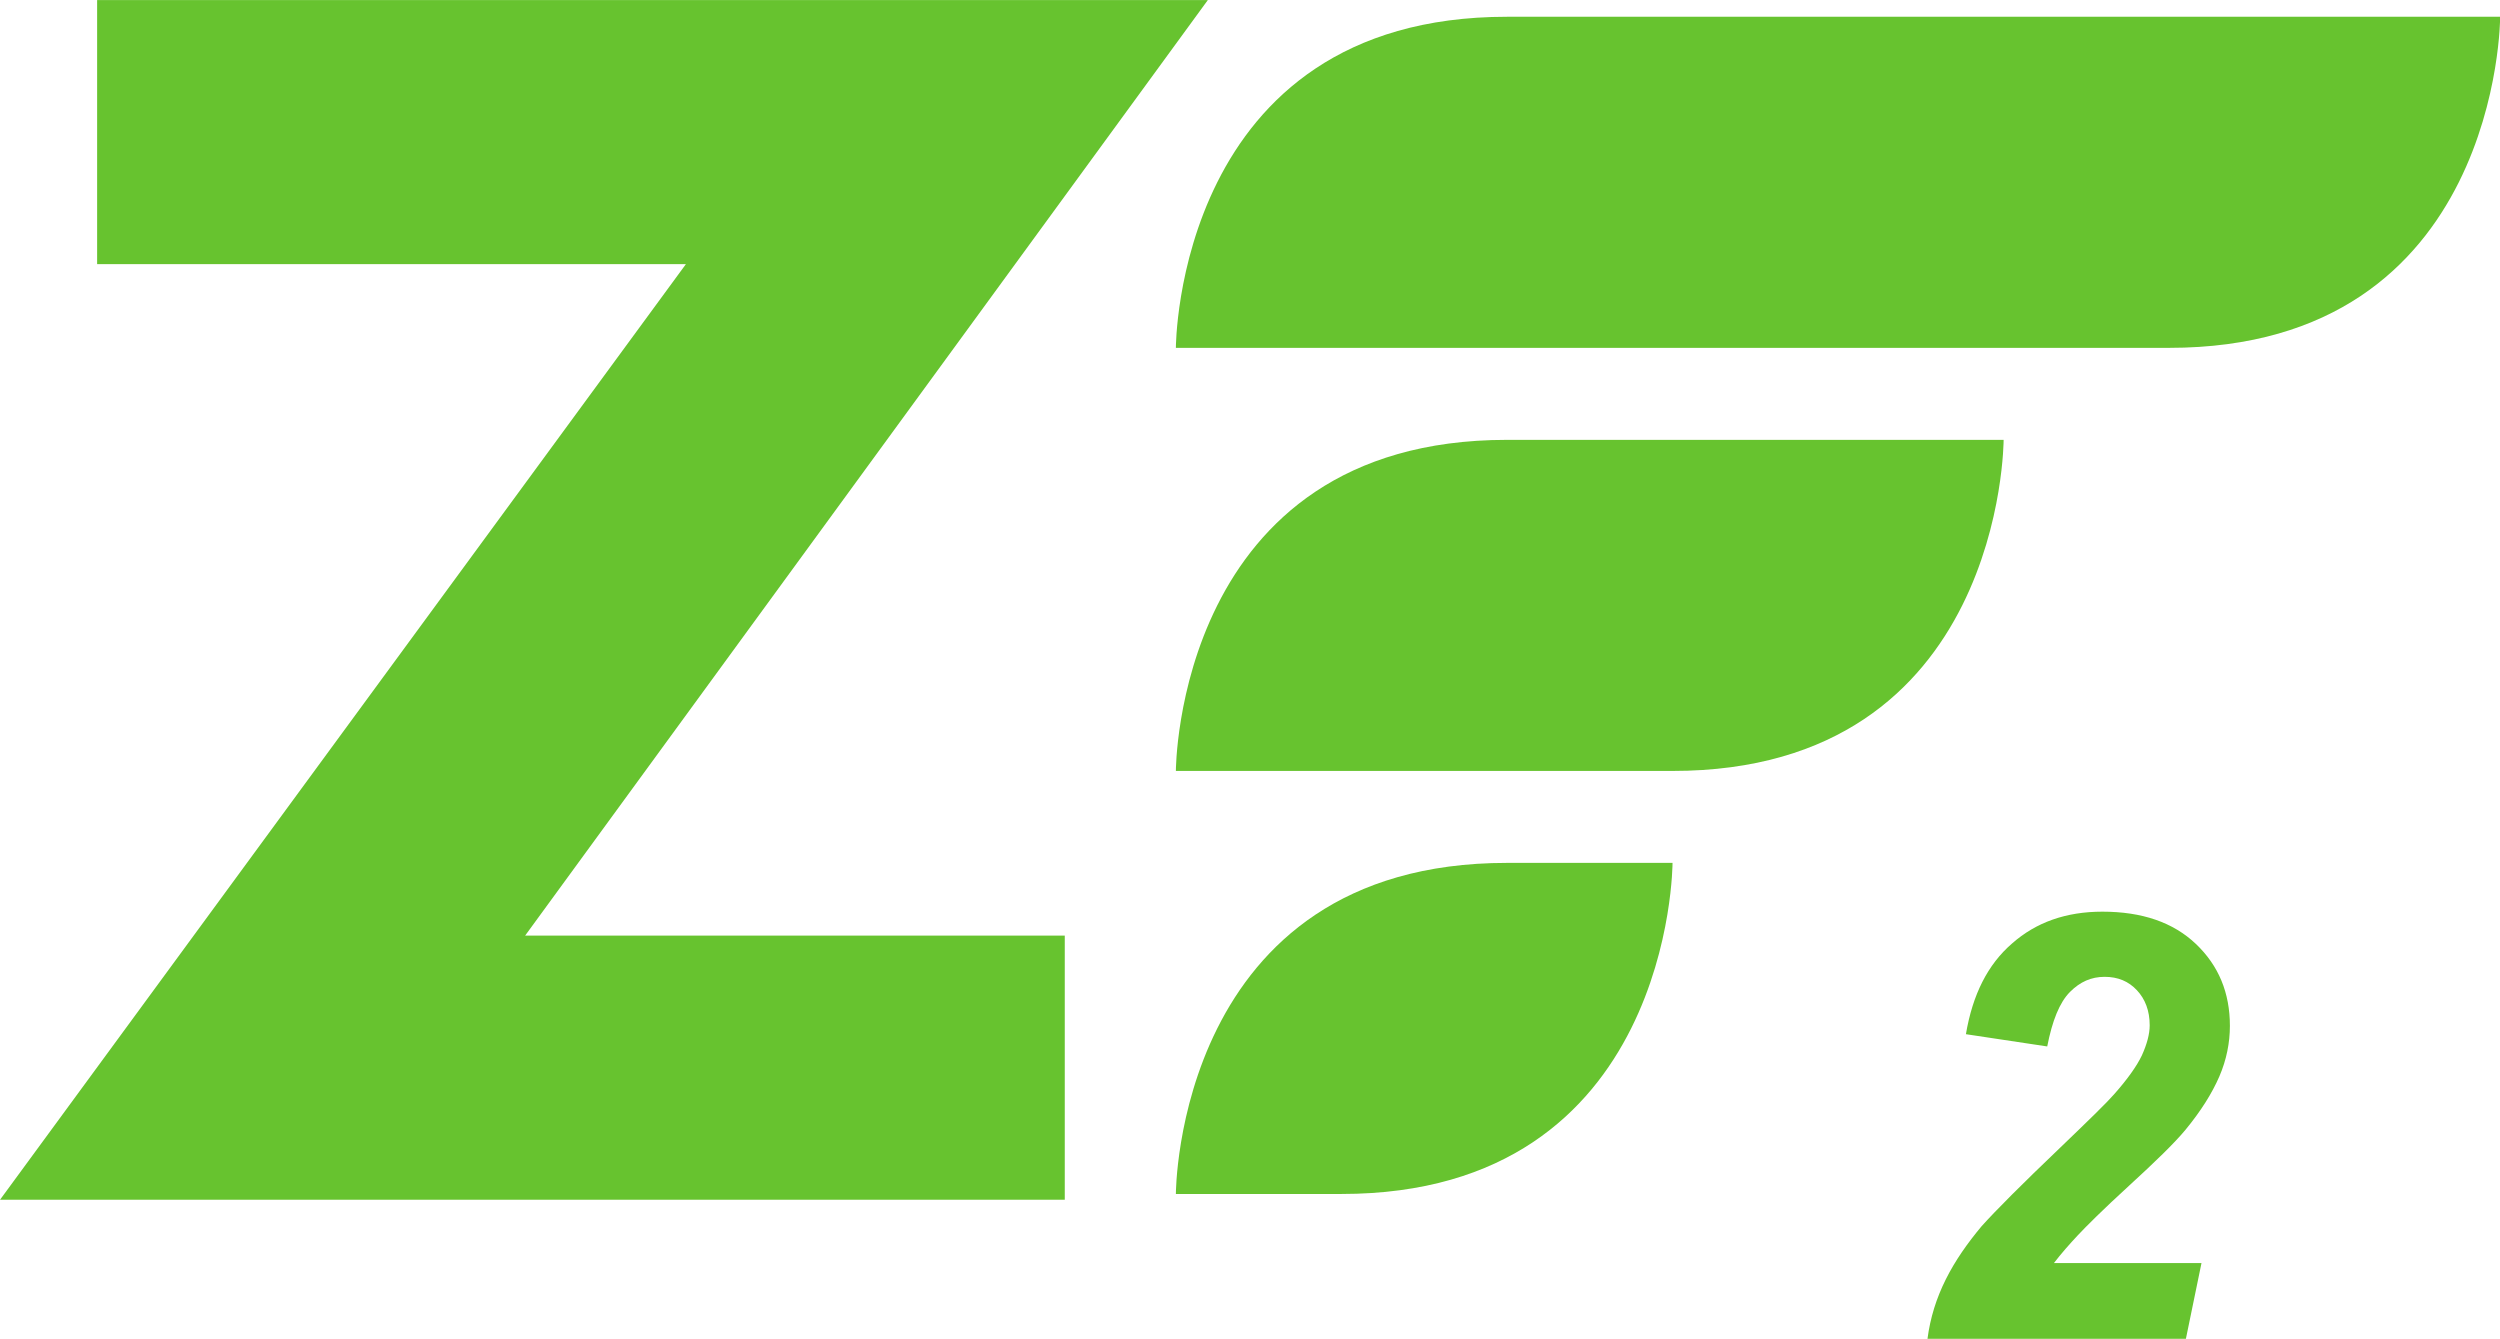
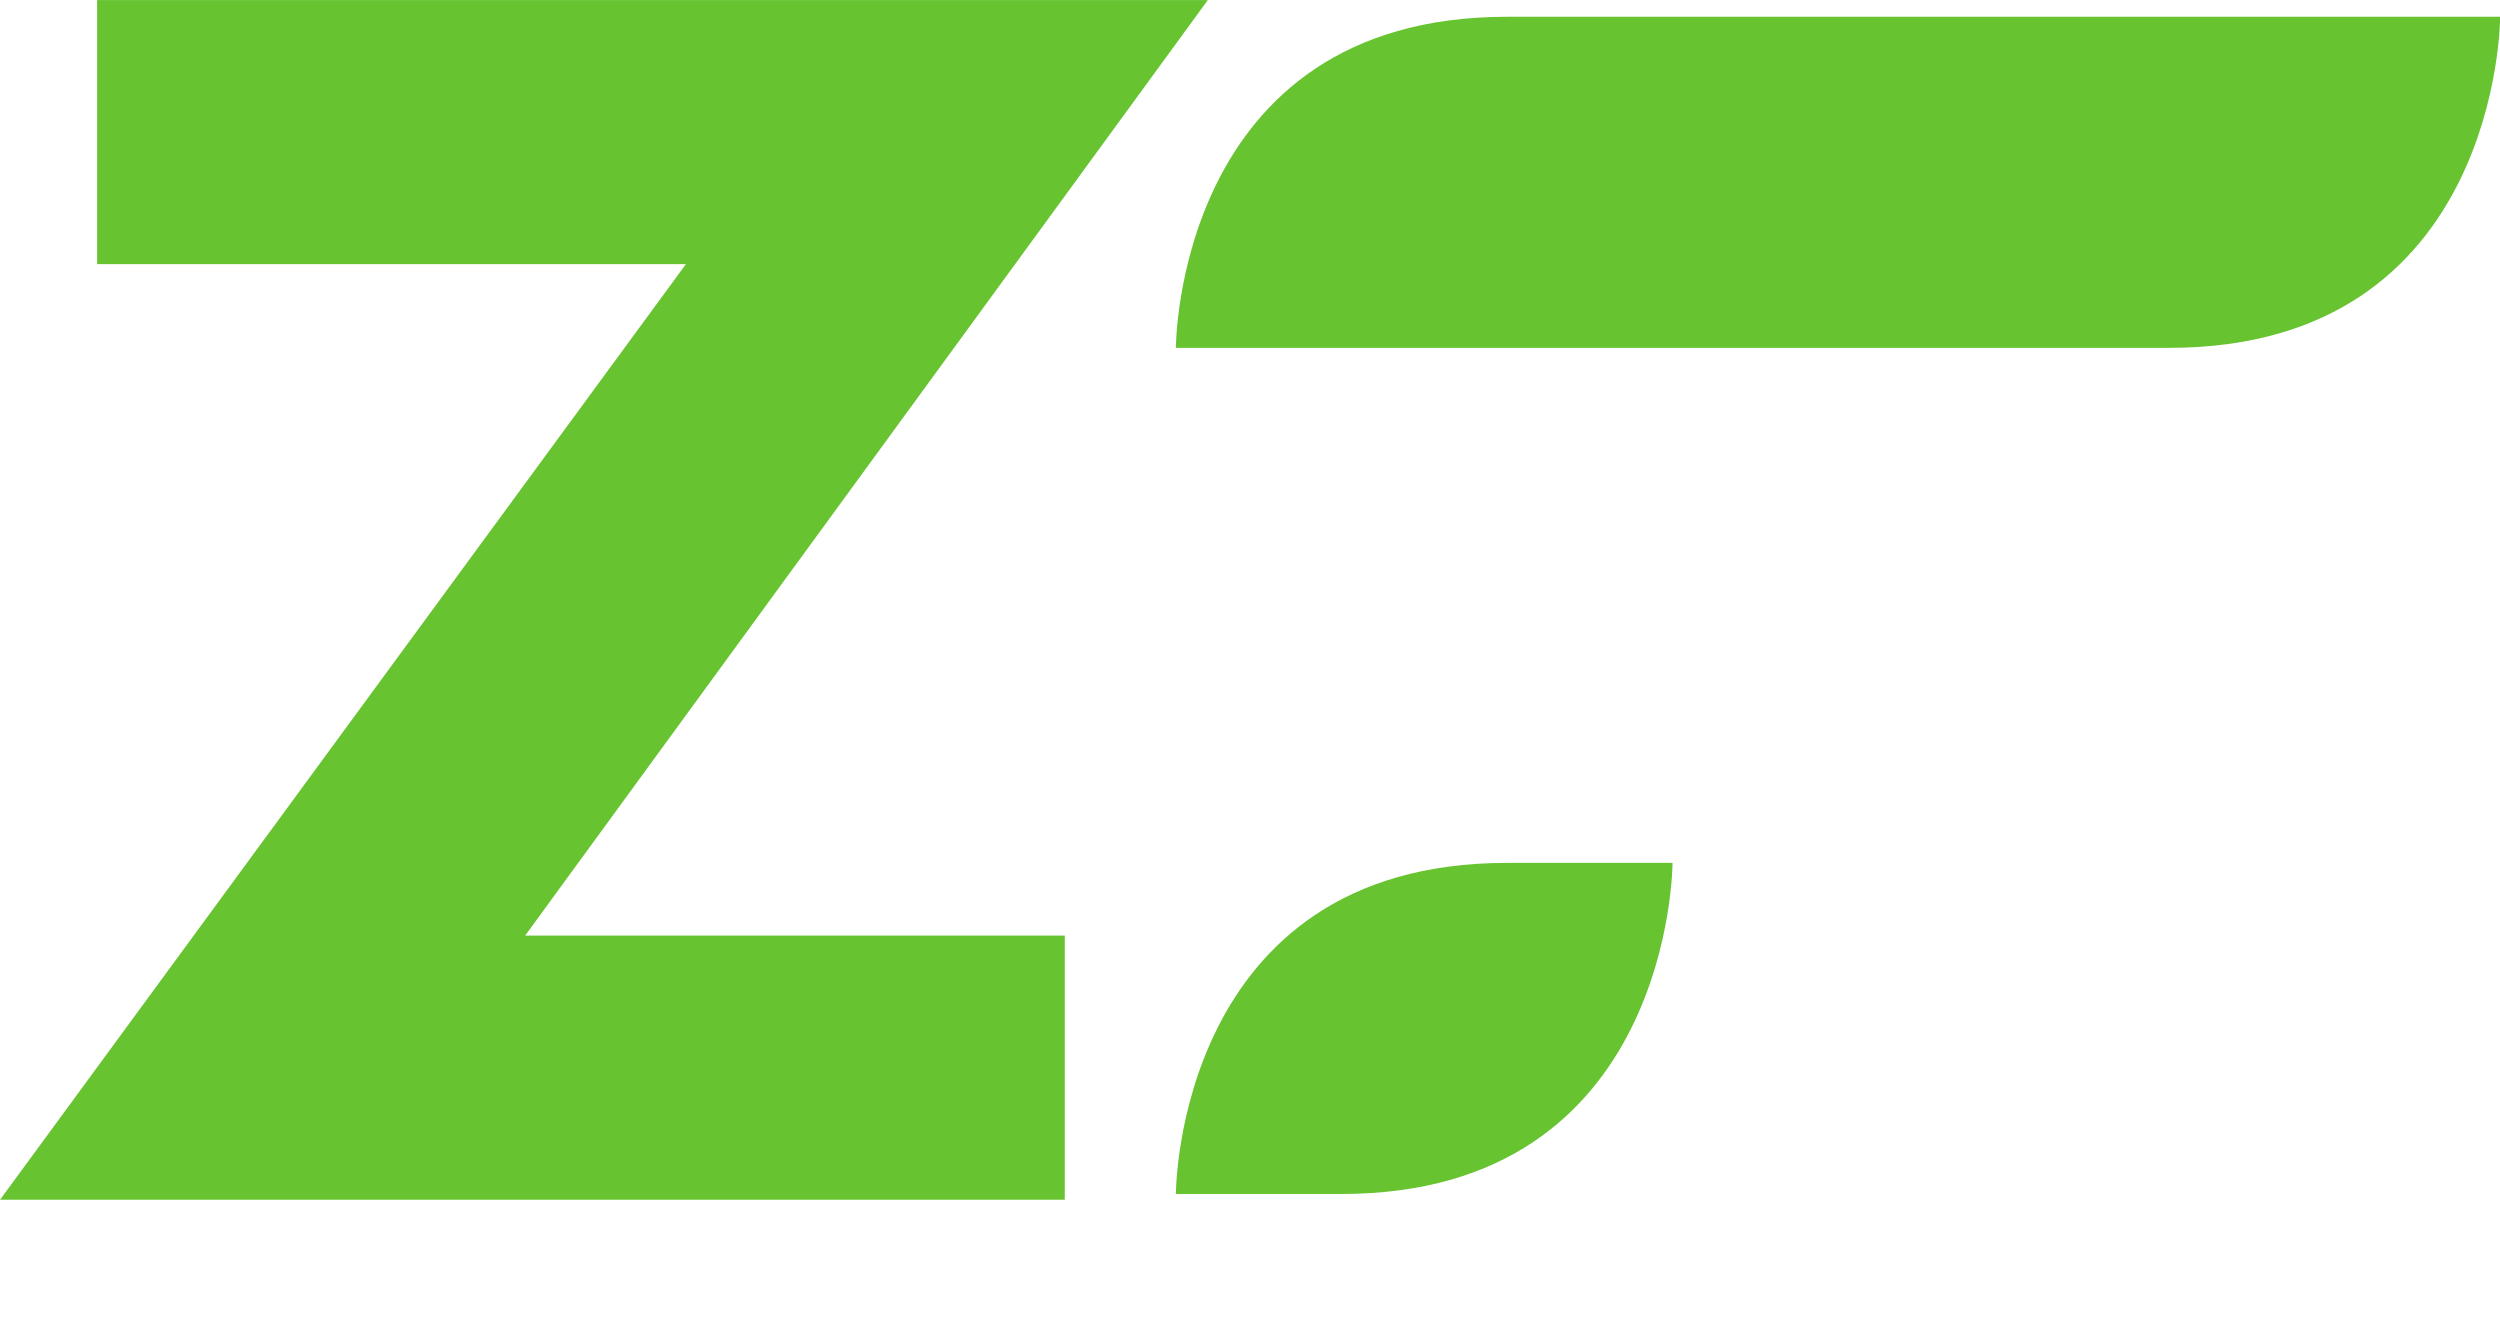
<svg xmlns="http://www.w3.org/2000/svg" version="1.1" id="svg2" x="0px" y="0px" viewBox="690.8 53 448.9 240.5" style="enable-background:new 690.8 53 448.9 240.5;" xml:space="preserve">
  <style type="text/css">
	.st0{fill:#67C32F;}
	.st1{enable-background:new    ;}
</style>
  <g id="g12" transform="scale(0.1,0.1)">
    <path id="path14" class="st0" d="M9019.4,1154.6c0,0,0-594.5,594.5-594.5h1783.4c0,0,0,594.5-594.5,594.5H9019.4" />
-     <path id="path16" class="st0" d="M9019.4,1914.3c0,0,0-594.5,594.5-594.5h891.8c0,0,0,594.5-594.5,594.5H9019.4" />
    <path id="path18" class="st0" d="M9019.4,2673.9c0,0,0-594.5,594.5-594.5h297.3c0,0,0,594.5-594.5,594.5H9019.4" />
    <path id="path20" class="st0" d="M8819.9,2210v474.2H6908.1l1231.5-1679.9H7082.4V530.1h1994.4L7850.9,2210H8819.9" />
  </g>
  <g class="st1">
-     <path class="st0" d="M1058.4,240.9l-14.6-2.2c1.2-7.1,3.9-12.5,8.3-16.3c4.3-3.8,9.7-5.7,16.2-5.7c7.1,0,12.7,1.9,16.8,5.8   s6.1,8.8,6.1,14.7c0,3-0.6,6.1-1.9,9.1c-1.3,3-3.3,6.2-6.1,9.6c-2,2.4-5.4,5.7-10.1,10c-4.7,4.3-7.7,7.3-9.2,8.9   c-1.5,1.6-3,3.3-4.3,5h26.5l-2.8,13.6h-46.4c0.5-3.8,1.6-7.3,3.3-10.7s3.9-6.5,6.4-9.5c2.6-2.9,7.3-7.6,14.1-14.1   c5.1-4.9,8.4-8.1,9.7-9.6c2.4-2.7,4.1-5.1,5-7c0.9-2,1.4-3.8,1.4-5.4c0-2.6-0.8-4.7-2.3-6.3c-1.5-1.6-3.4-2.4-5.8-2.4   c-2.4,0-4.4,0.9-6.2,2.7C1060.6,233,1059.3,236.3,1058.4,240.9z" />
-   </g>
+     </g>
</svg>